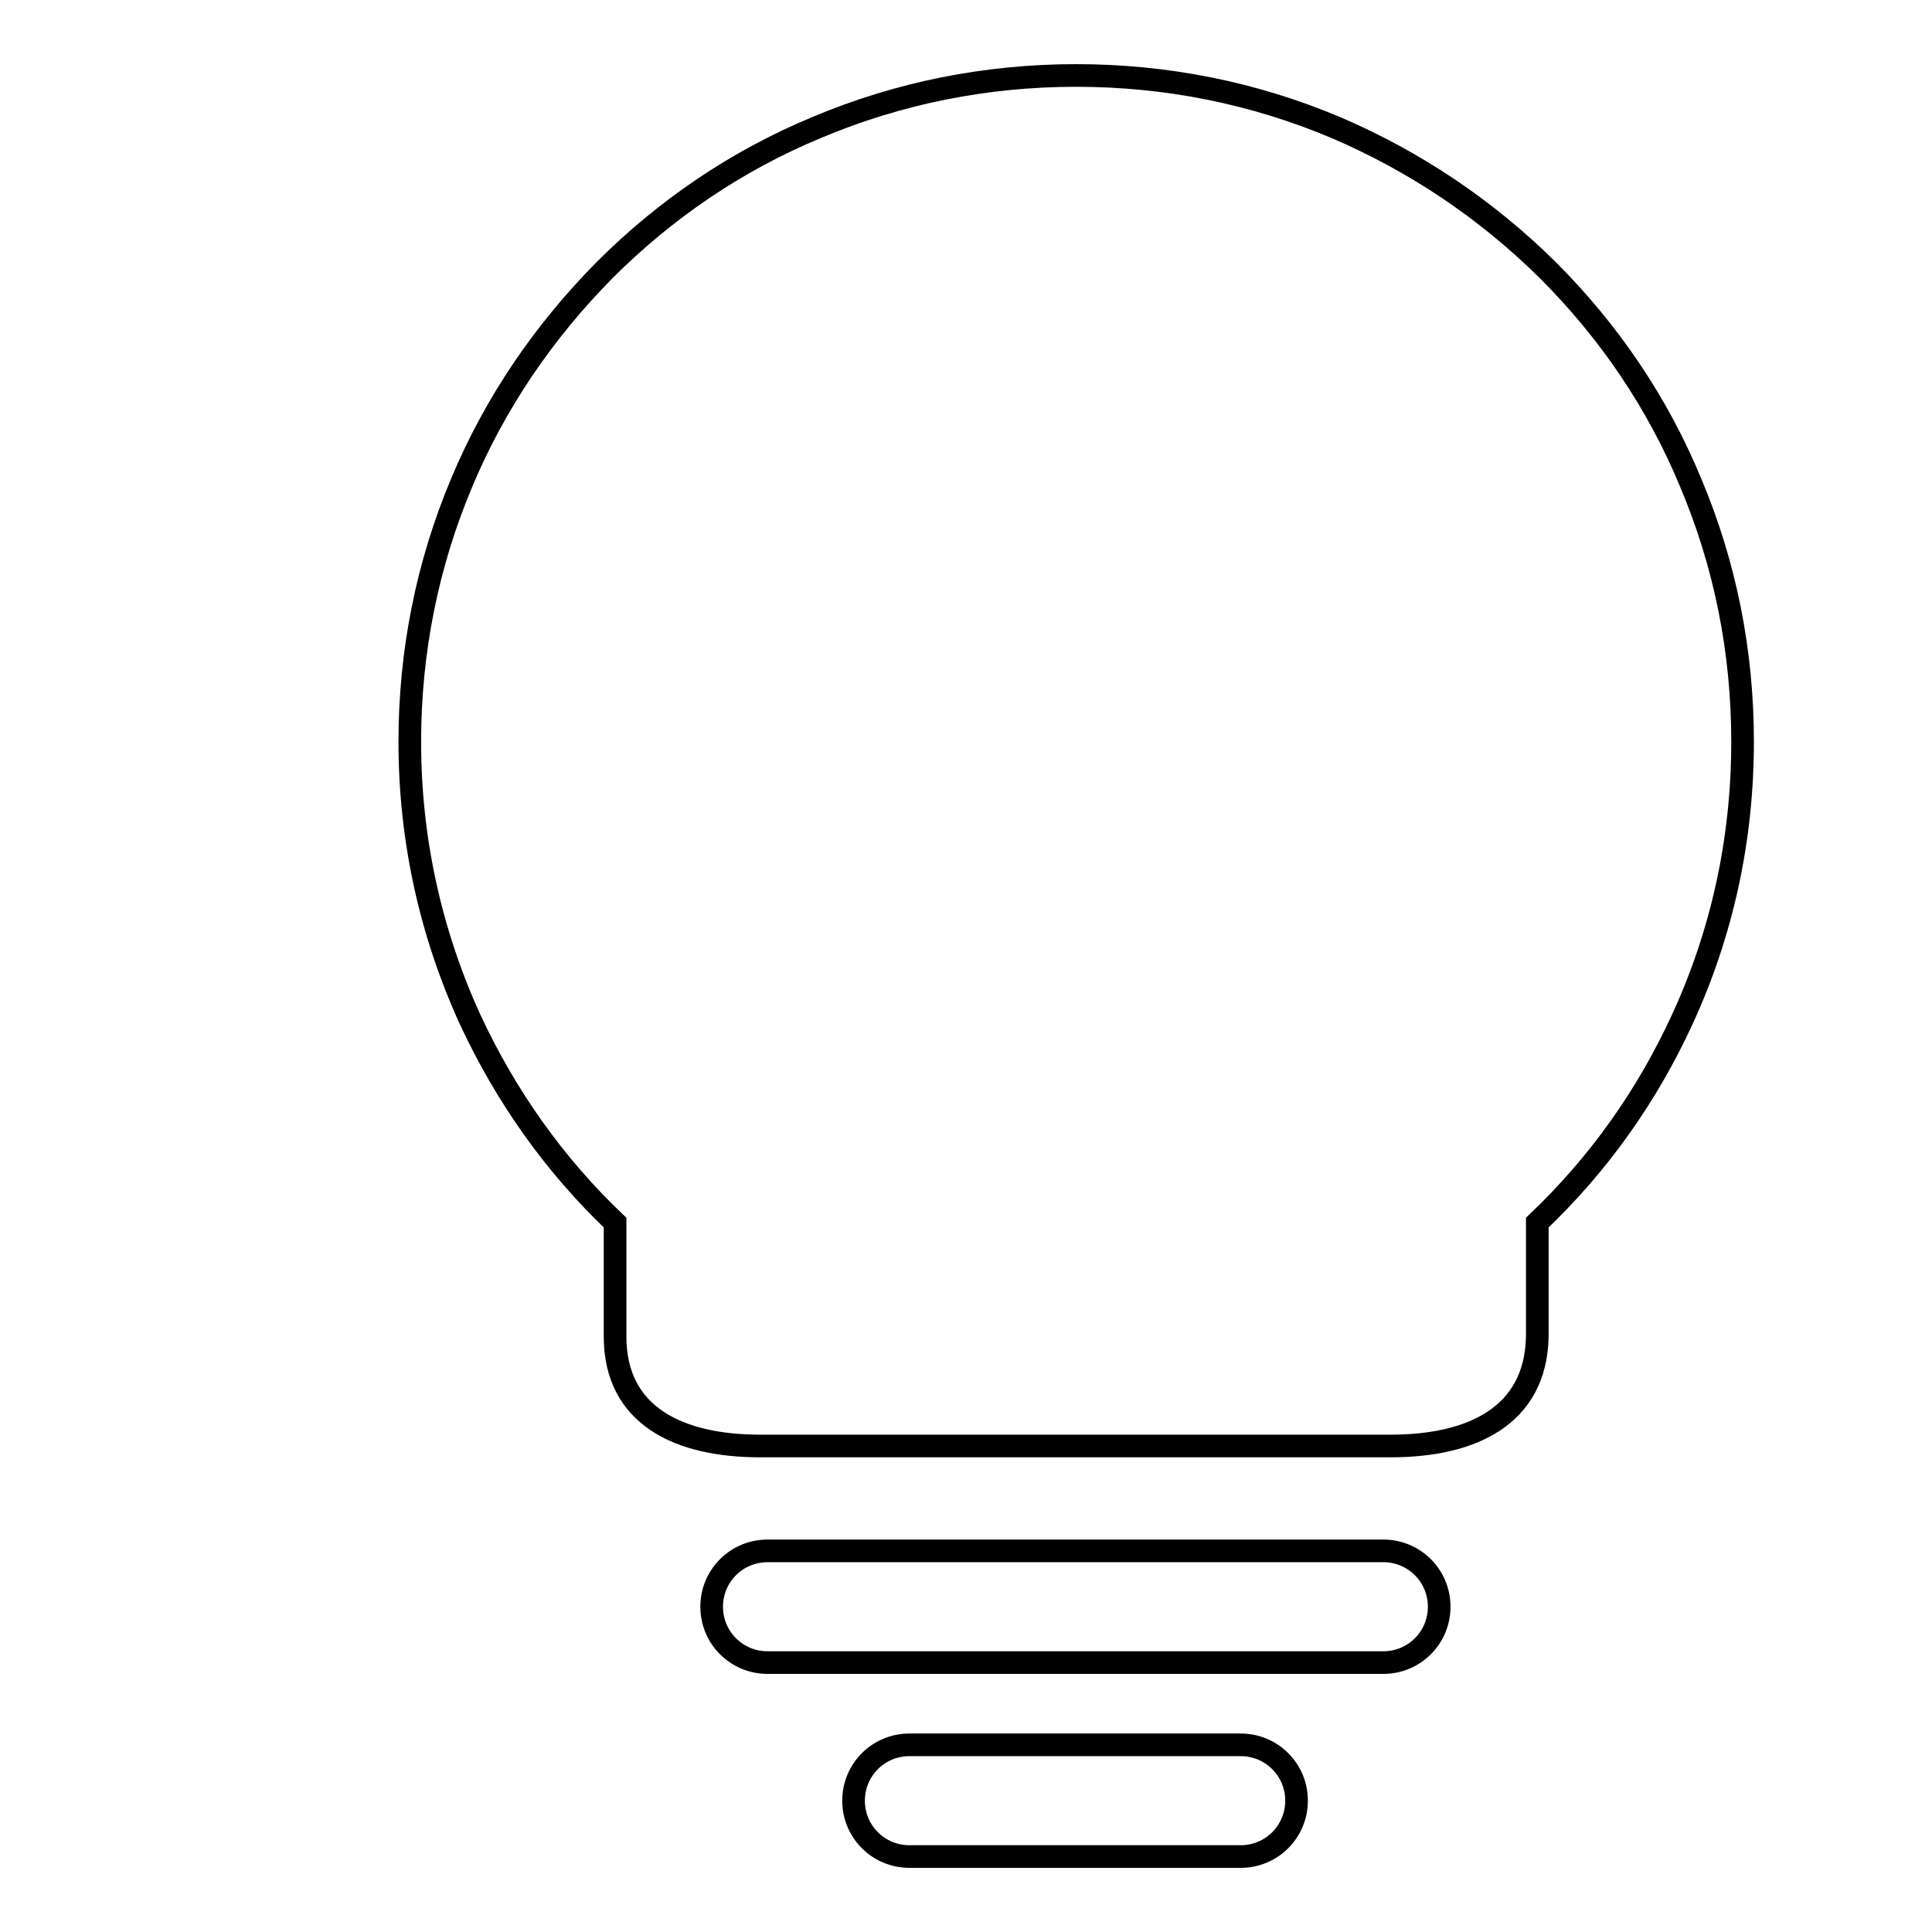
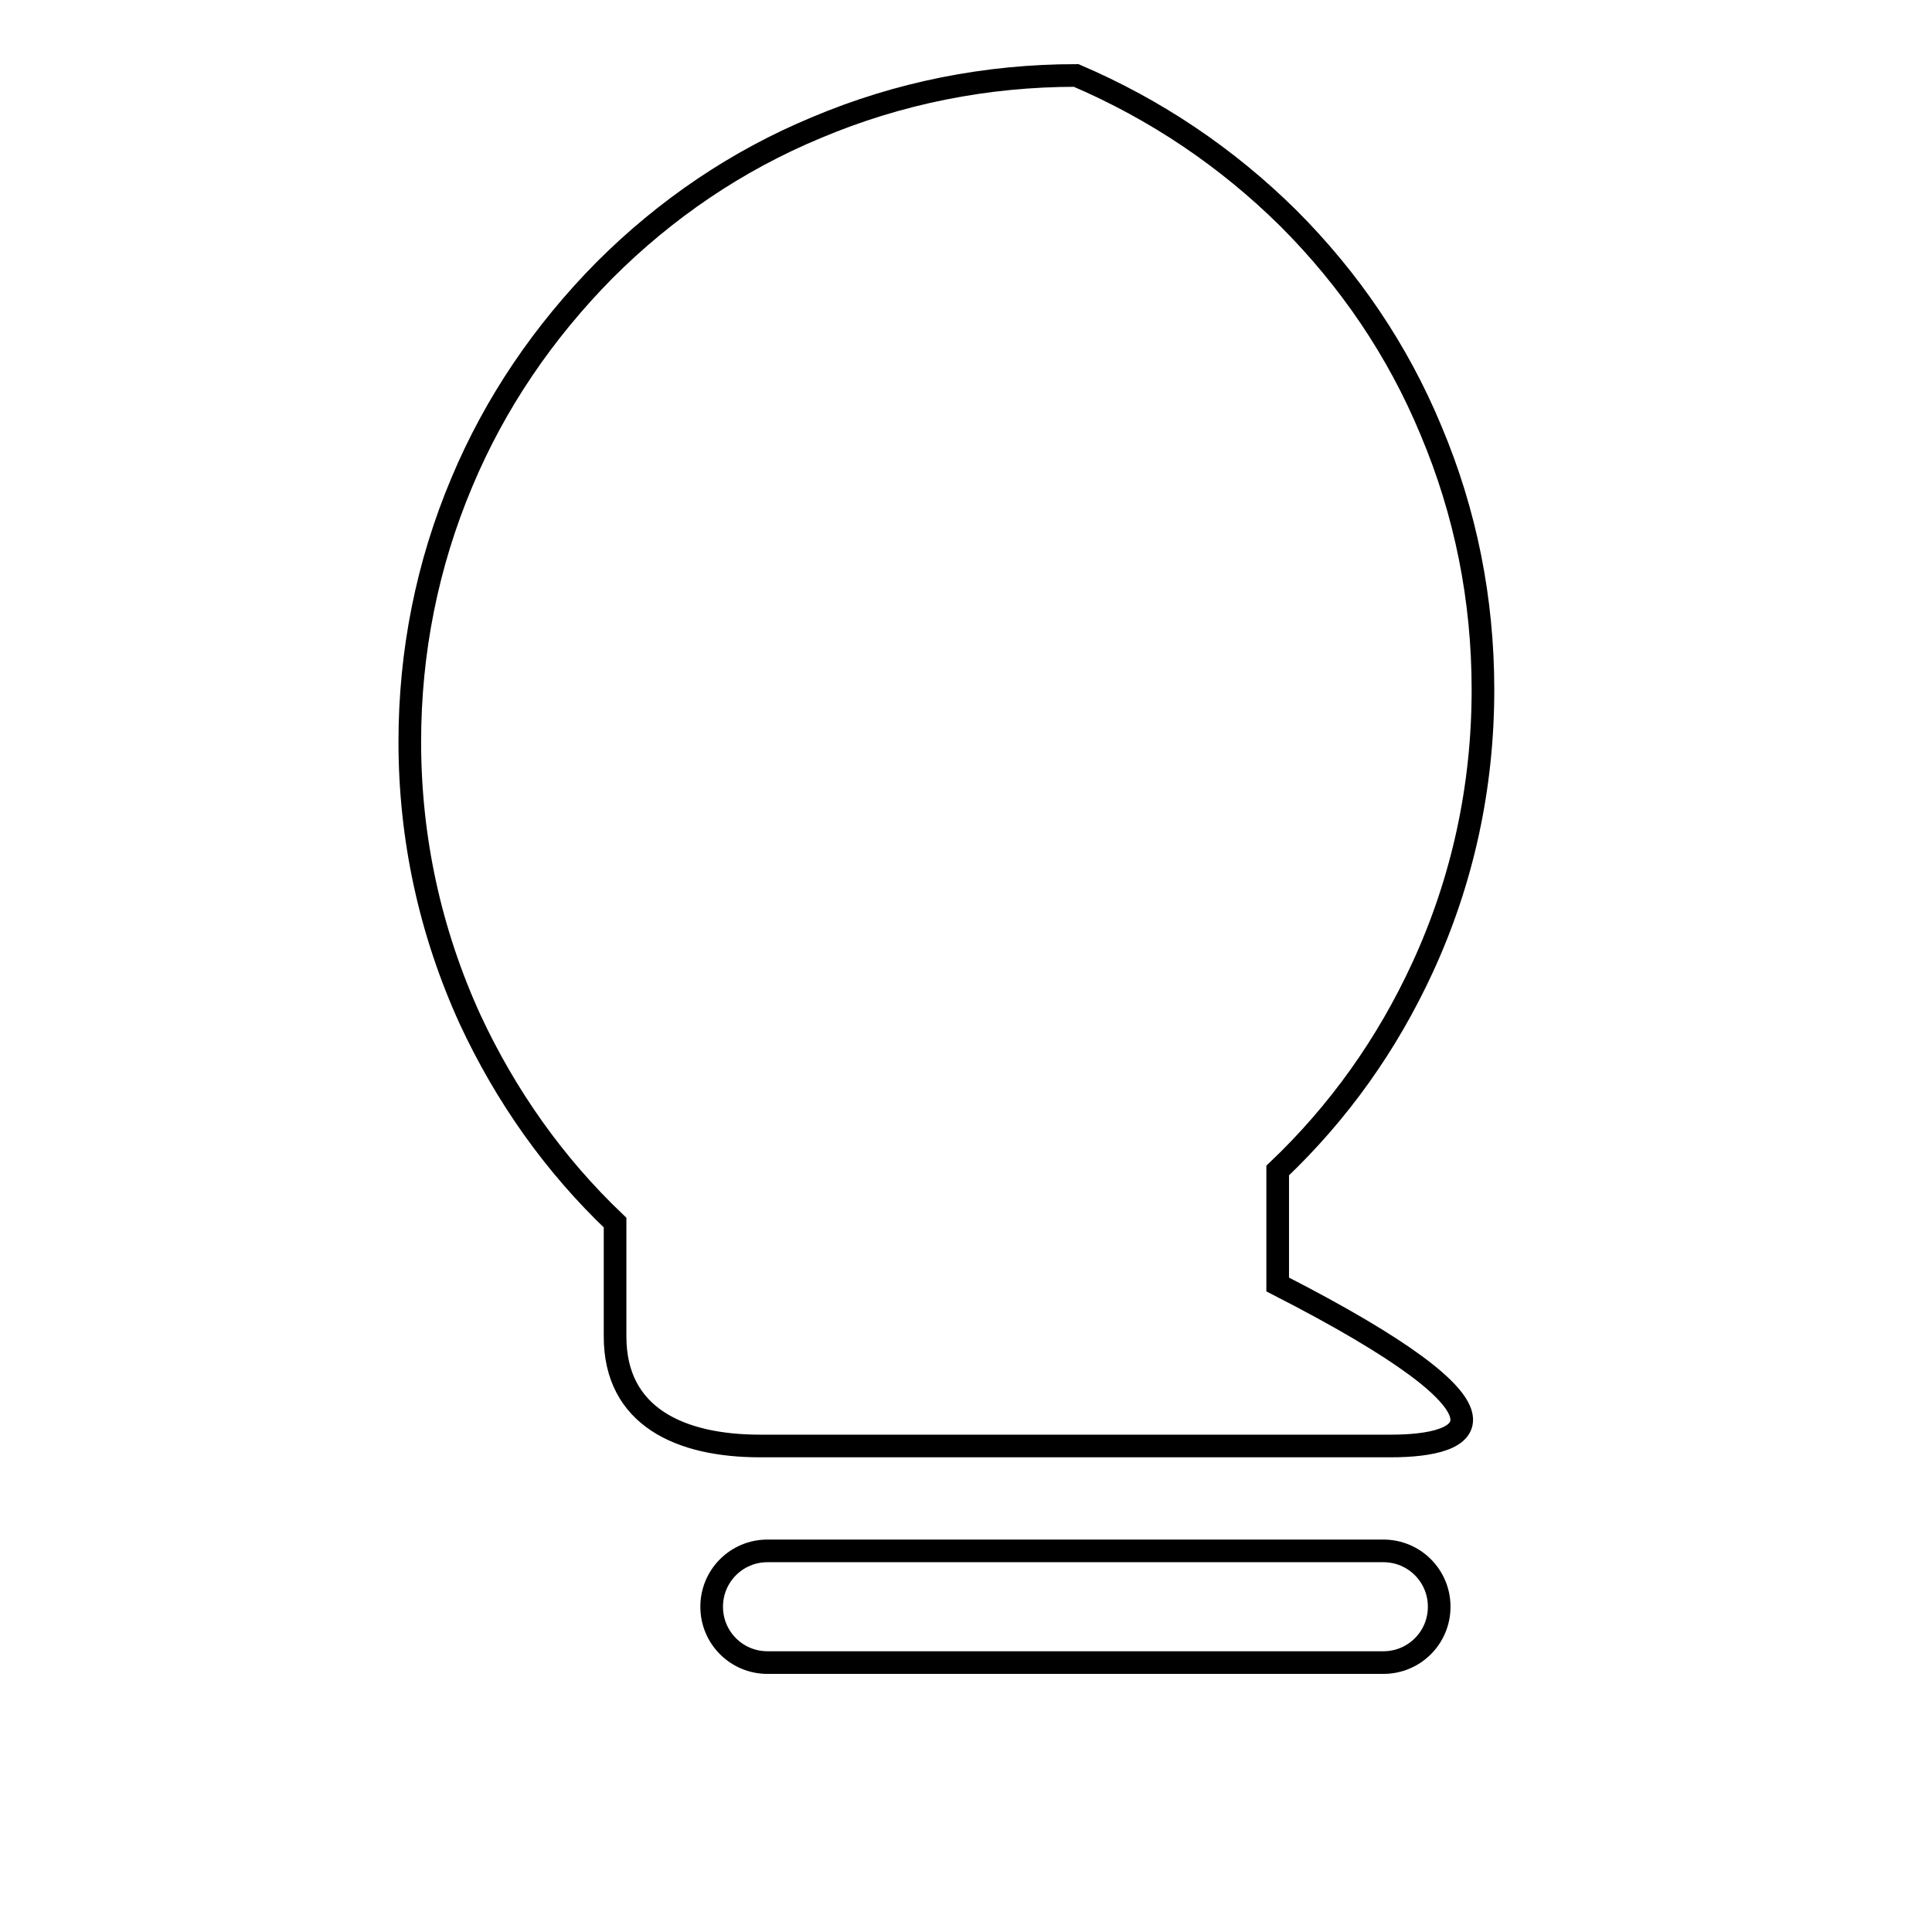
<svg xmlns="http://www.w3.org/2000/svg" version="1.1" x="0px" y="0px" viewBox="0 0 256 256" enable-background="new 0 0 256 256" xml:space="preserve">
  <g>
    <g>
      <path stroke-width="3" fill-opacity="0" stroke="#000000" d="M25.3,21" />
      <path stroke-width="3" fill-opacity="0" stroke="#000000" d="M183.3,205.5h-81.6c-4.1,0-7.4,3.3-7.4,7.4c0,4.1,3.3,7.4,7.4,7.4h81.6c4.1,0,7.4-3.3,7.4-7.4C190.7,208.8,187.4,205.5,183.3,205.5z" />
-       <path stroke-width="3" fill-opacity="0" stroke="#000000" d="M164.4,231.2h-43.9c-4.1,0-7.4,3.3-7.4,7.4c0,4.1,3.3,7.4,7.4,7.4h43.9c4.1,0,7.4-3.3,7.4-7.4C171.8,234.5,168.5,231.2,164.4,231.2z" />
-       <path stroke-width="3" fill-opacity="0" stroke="#000000" d="M184.3,191.6h-83.6c-10.6,0-19.2-3.9-19.2-14.5V162c-8.1-7.7-14.5-16.8-19.2-26.9c-5.3-11.6-8-24-8-36.8c0-11.9,2.3-23.5,6.9-34.4C65.6,53.4,72,44,80.1,35.8c8.1-8.1,17.5-14.5,28.1-18.9c10.9-4.6,22.5-6.9,34.4-6.9c11.9,0,23.5,2.3,34.4,6.9c10.5,4.5,19.9,10.8,28.1,18.9c8.1,8.1,14.5,17.5,18.9,28.1c4.6,10.9,6.9,22.4,6.9,34.4c0,12.9-2.7,25.3-8,36.8c-4.7,10.2-11.1,19.2-19.2,26.9v15.1C203.5,187.7,194.9,191.6,184.3,191.6z" />
+       <path stroke-width="3" fill-opacity="0" stroke="#000000" d="M184.3,191.6h-83.6c-10.6,0-19.2-3.9-19.2-14.5V162c-8.1-7.7-14.5-16.8-19.2-26.9c-5.3-11.6-8-24-8-36.8c0-11.9,2.3-23.5,6.9-34.4C65.6,53.4,72,44,80.1,35.8c8.1-8.1,17.5-14.5,28.1-18.9c10.9-4.6,22.5-6.9,34.4-6.9c10.5,4.5,19.9,10.8,28.1,18.9c8.1,8.1,14.5,17.5,18.9,28.1c4.6,10.9,6.9,22.4,6.9,34.4c0,12.9-2.7,25.3-8,36.8c-4.7,10.2-11.1,19.2-19.2,26.9v15.1C203.5,187.7,194.9,191.6,184.3,191.6z" />
    </g>
  </g>
</svg>